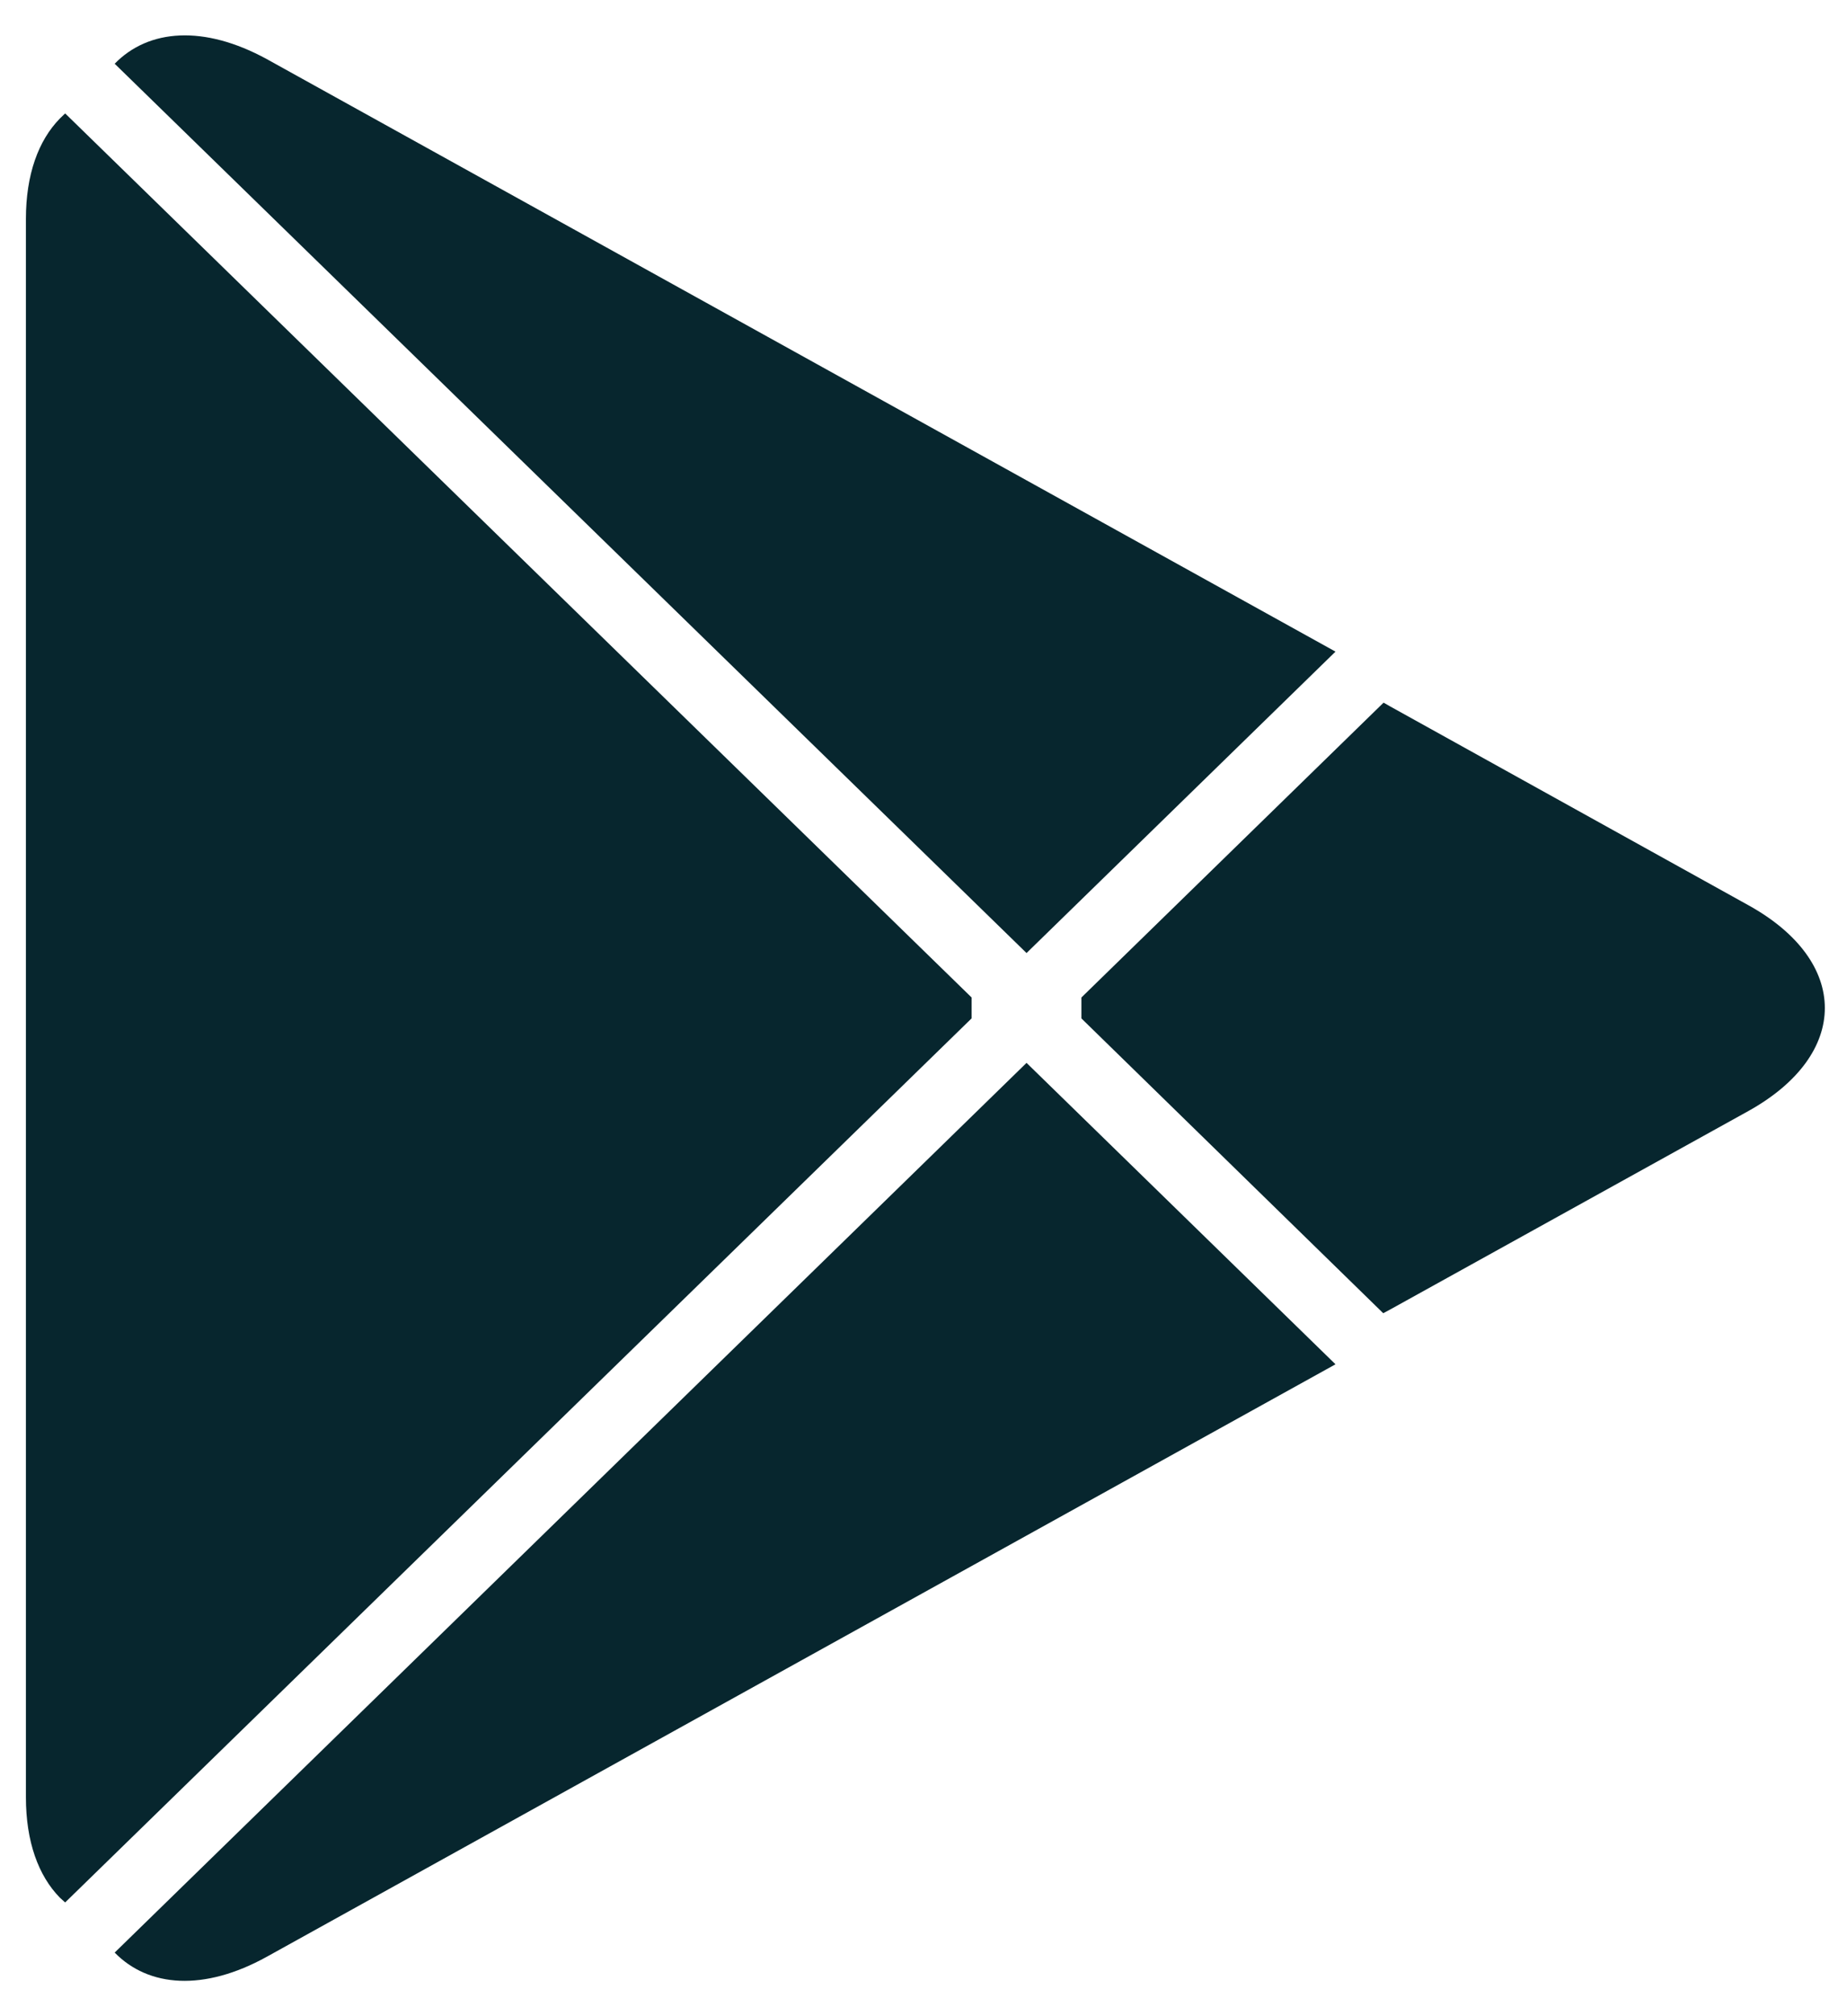
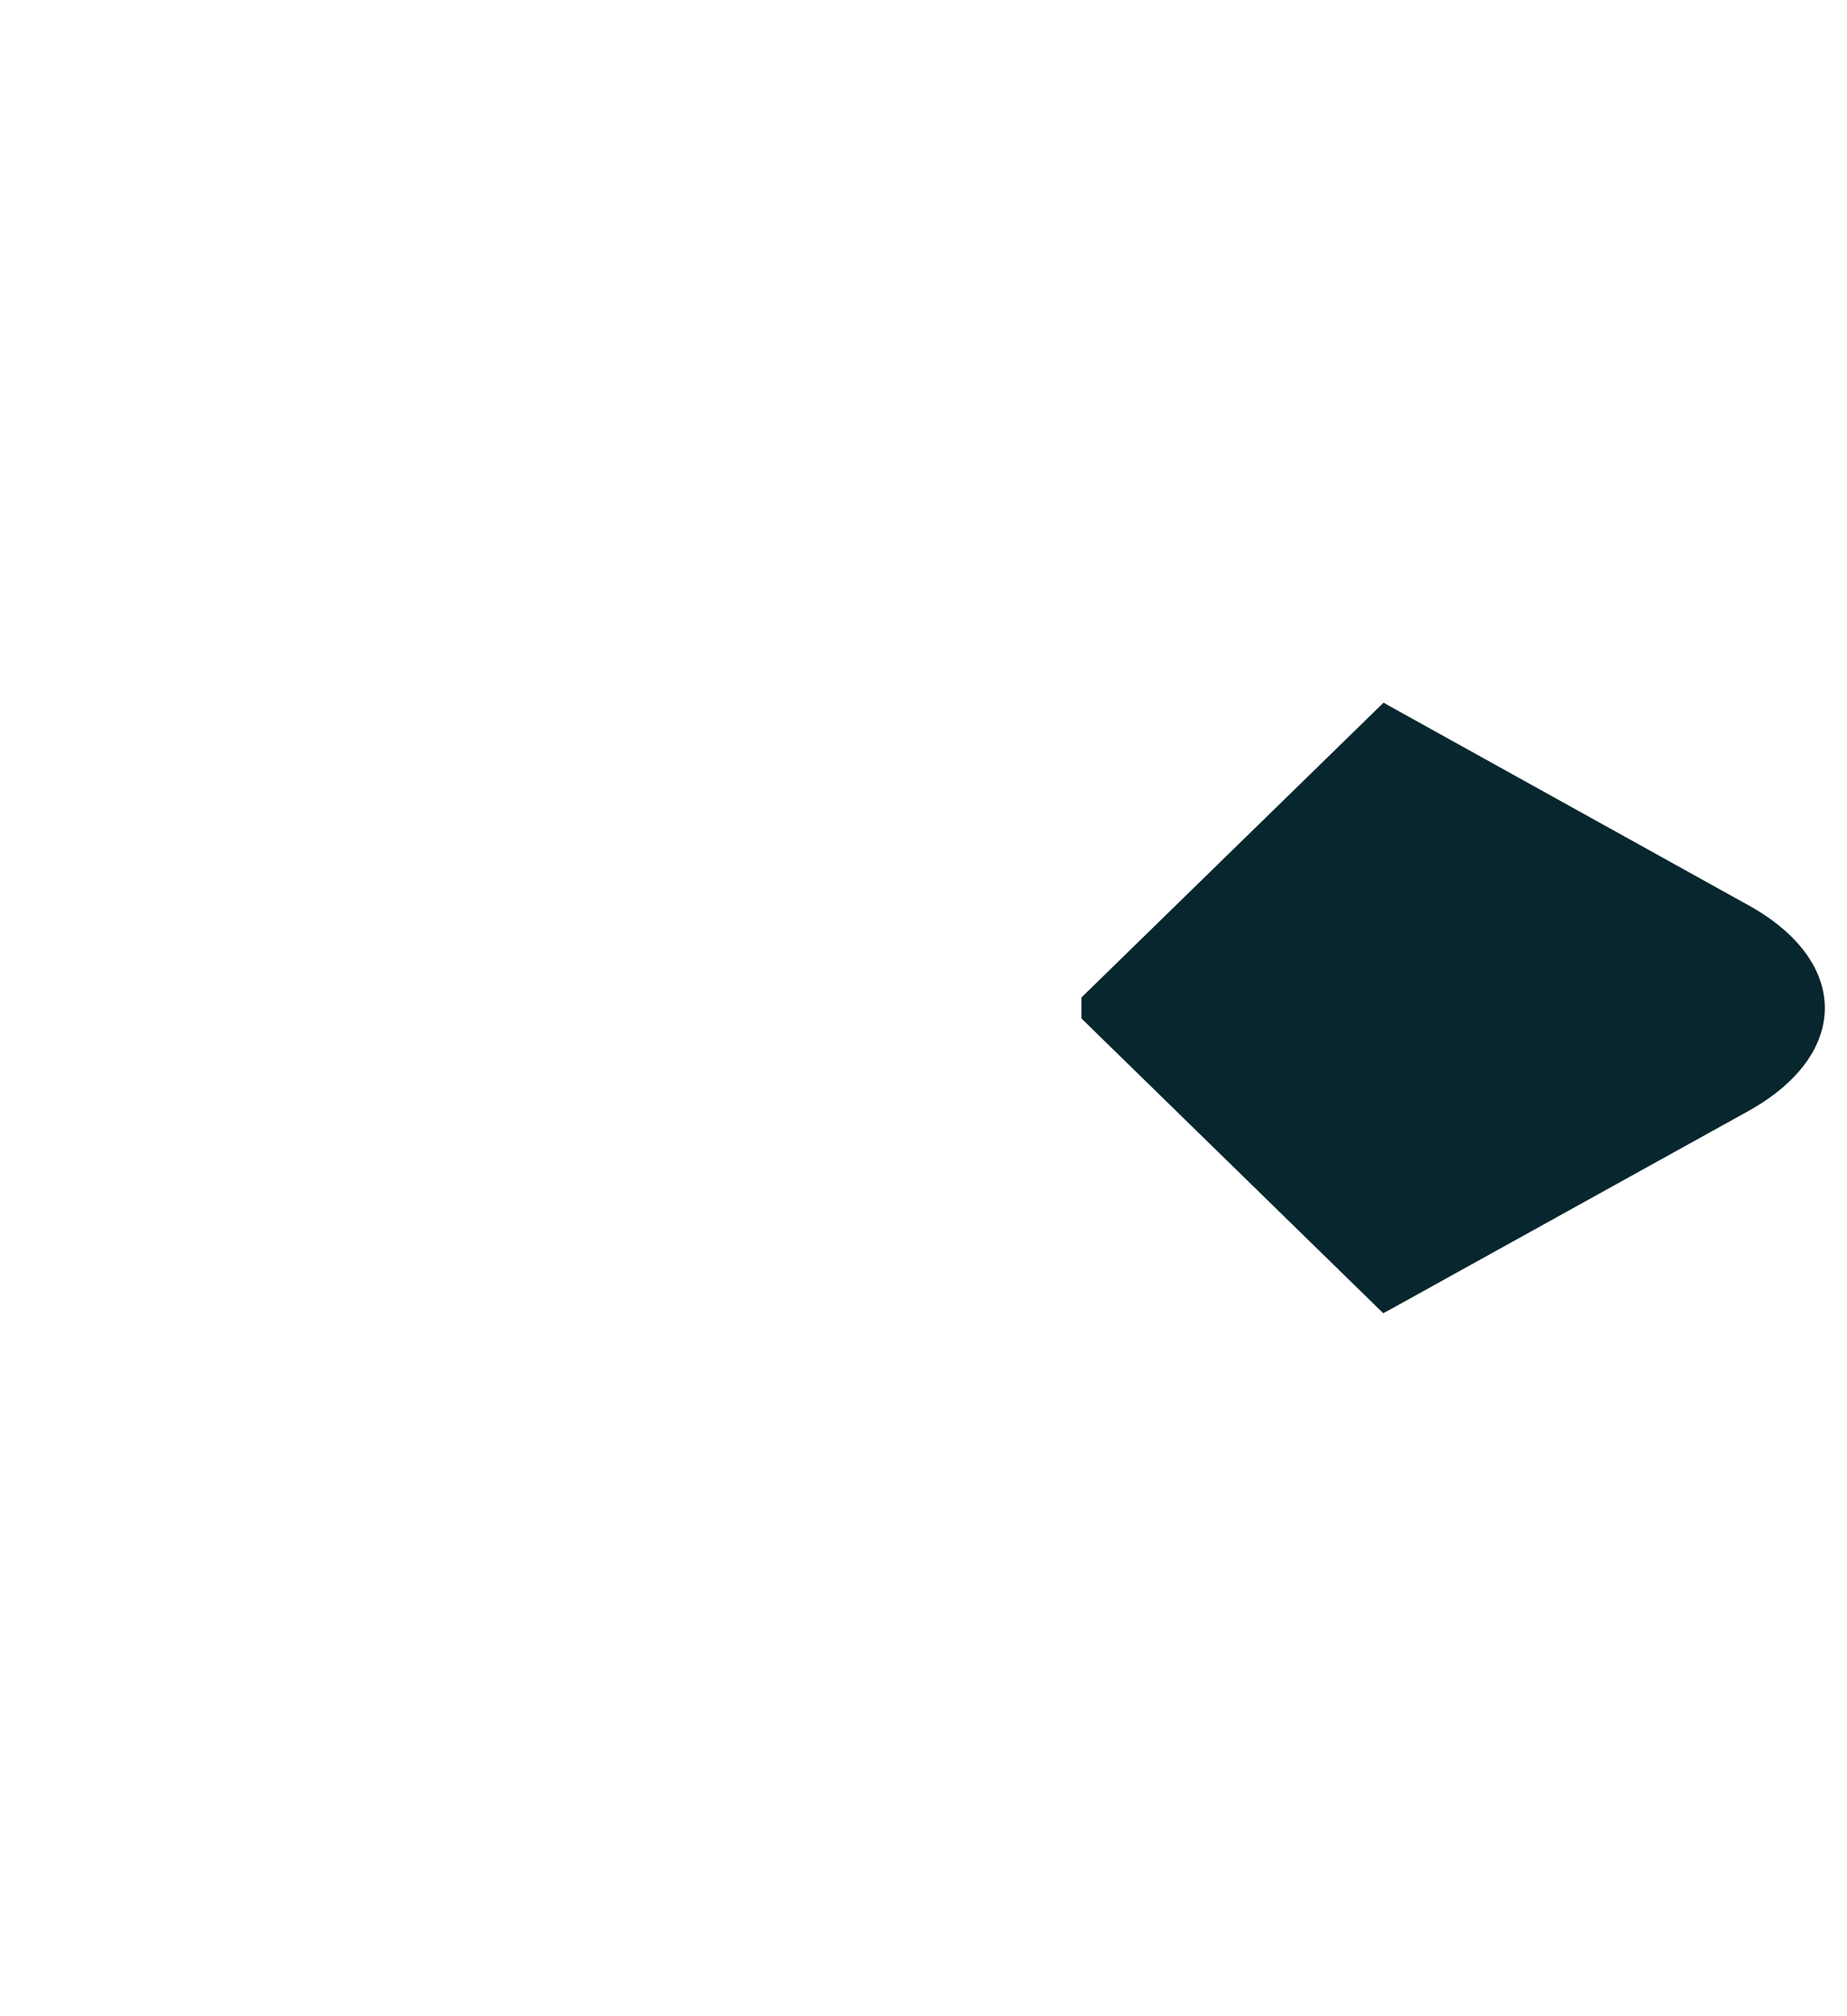
<svg xmlns="http://www.w3.org/2000/svg" width="33" height="36" viewBox="0 0 33 36" fill="none">
-   <path d="M1.069 2.117C0.685 2.509 0.463 3.119 0.463 3.909V32.091C0.463 32.881 0.685 33.491 1.069 33.883L1.164 33.969L17.36 18.183V17.811L1.164 2.025L1.069 2.117Z" fill="#07262E" />
  <path d="M24.714 23.448L19.321 18.184V17.811L24.72 12.546L24.841 12.615L31.236 16.162C33.06 17.169 33.06 18.826 31.236 19.839L24.841 23.38L24.714 23.448Z" fill="#07262E" />
-   <path d="M23.861 24.36L18.341 18.978L2.049 34.864C2.655 35.485 3.644 35.56 4.768 34.938L23.861 24.36Z" fill="#07262E" />
-   <path d="M23.861 11.635L4.768 1.056C3.644 0.442 2.655 0.516 2.049 1.138L18.341 17.017L23.861 11.635Z" fill="#07262E" />
</svg>